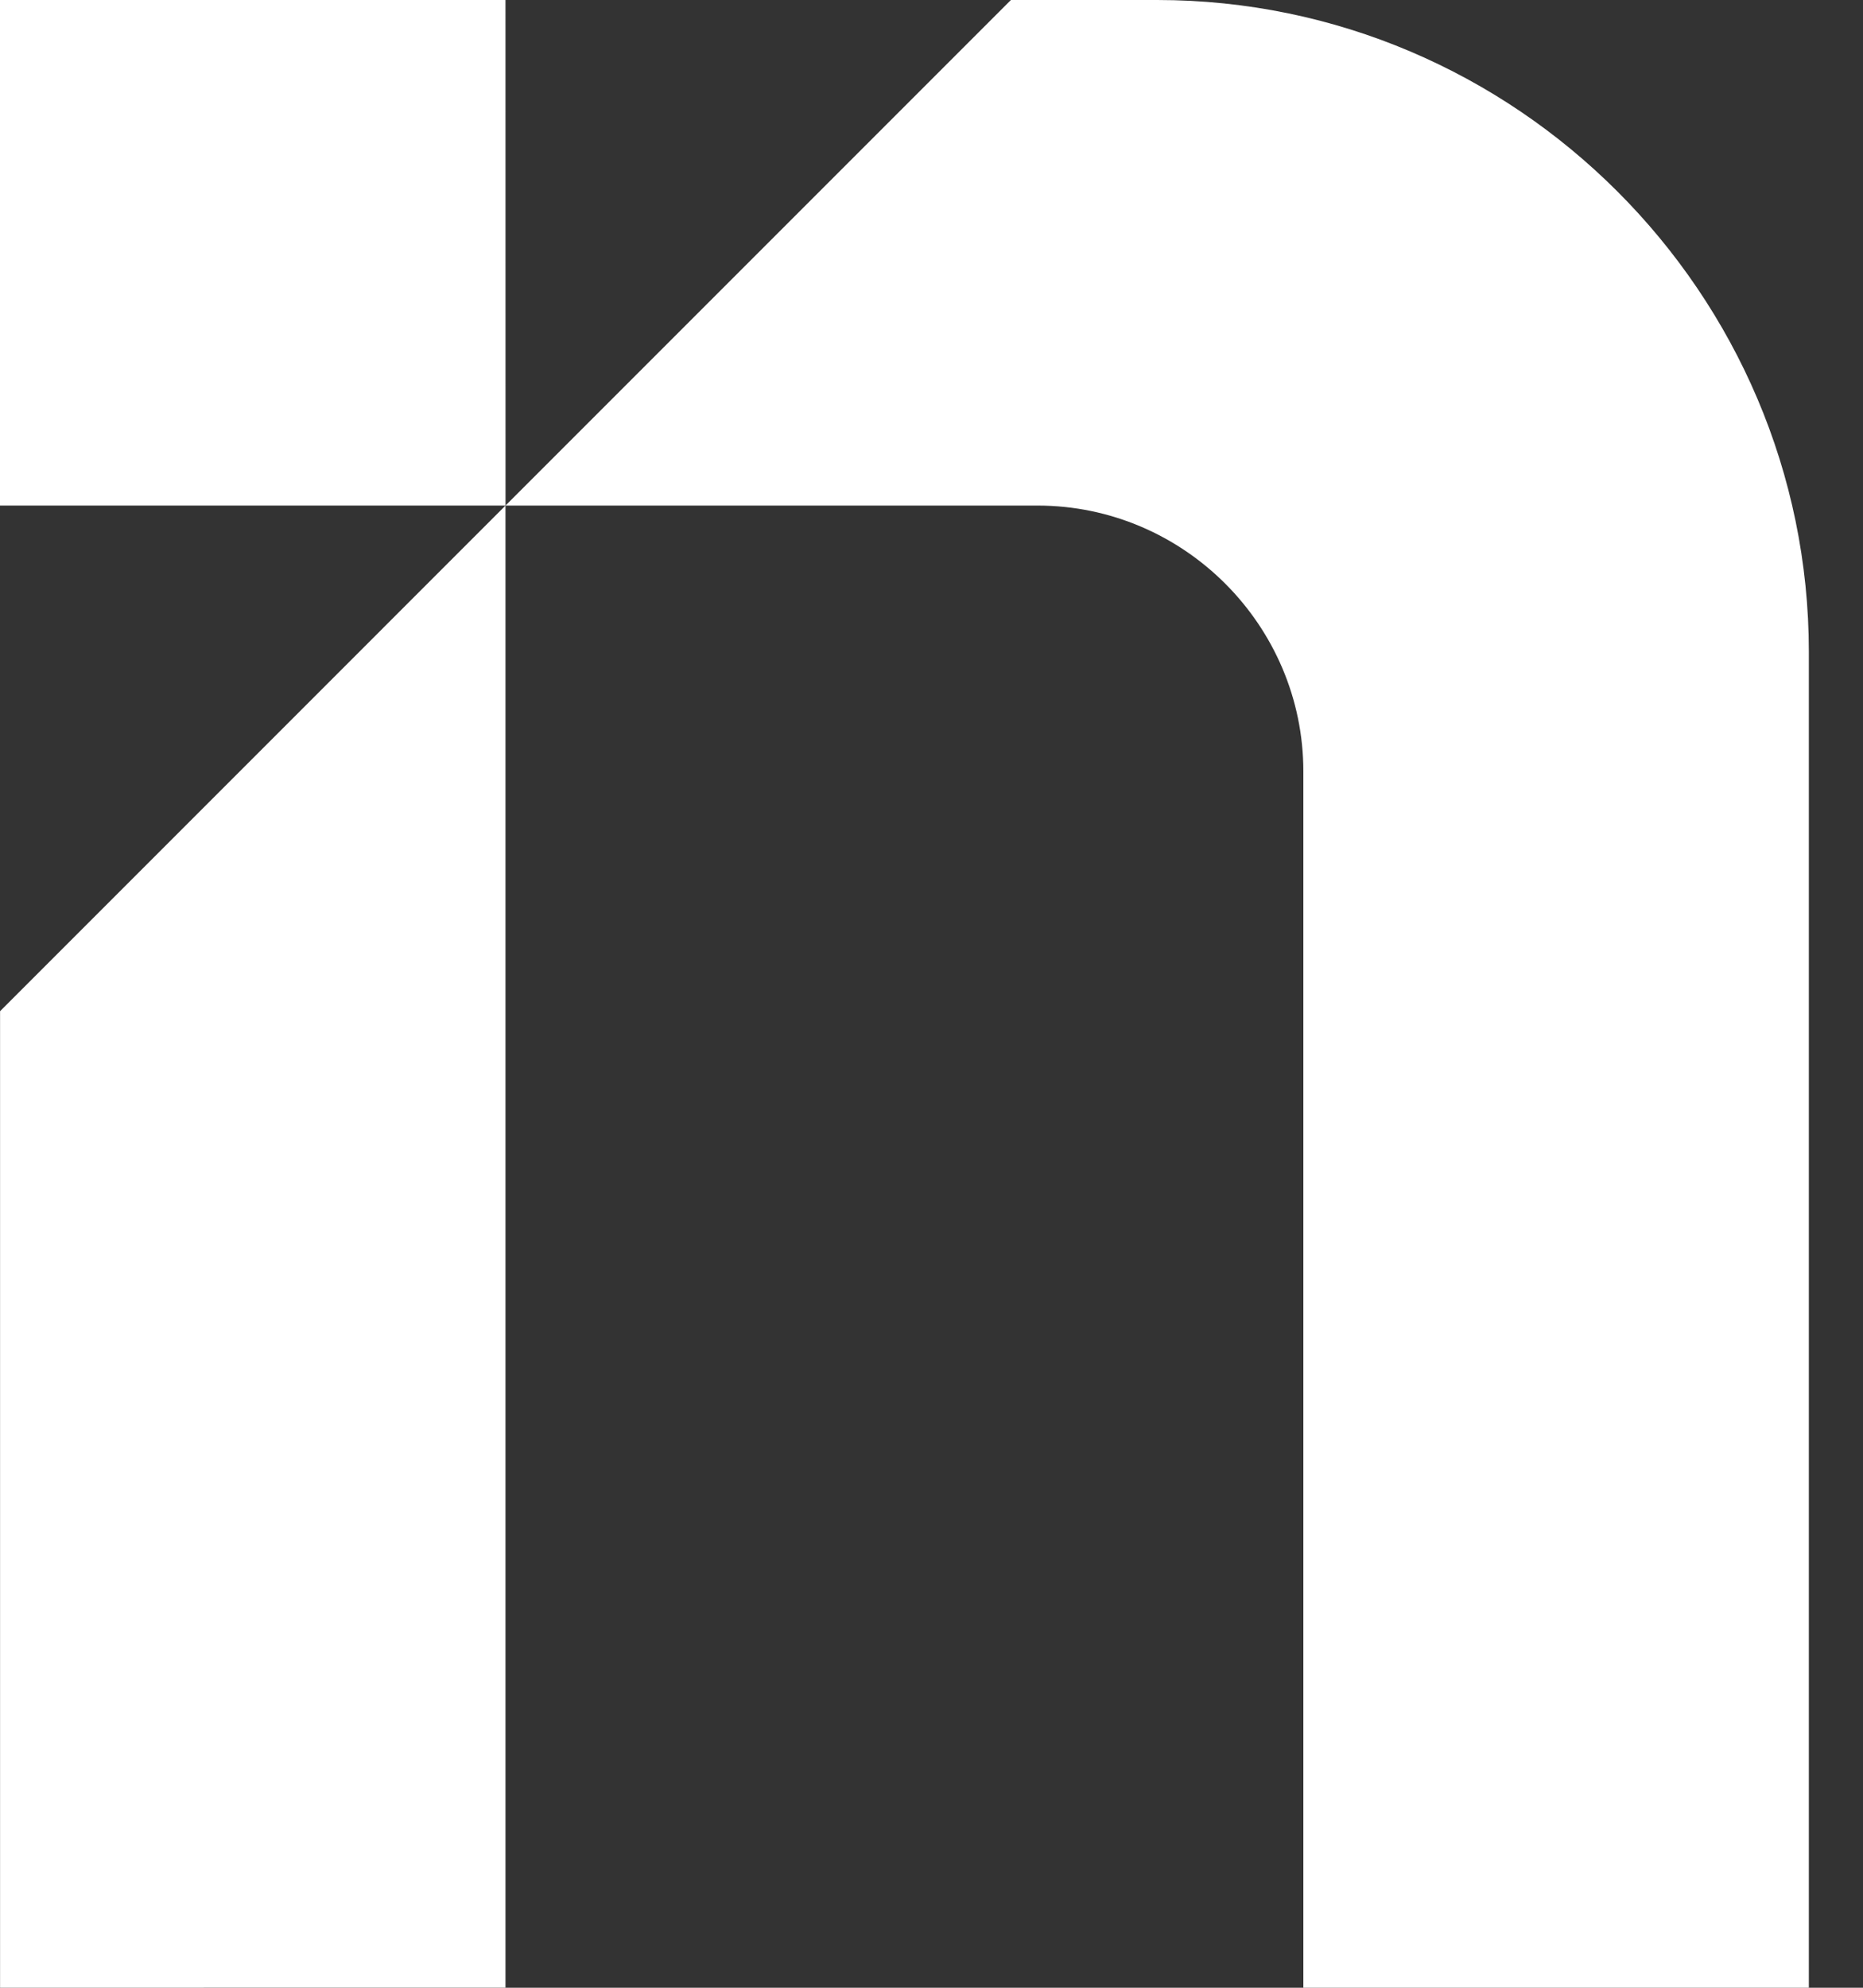
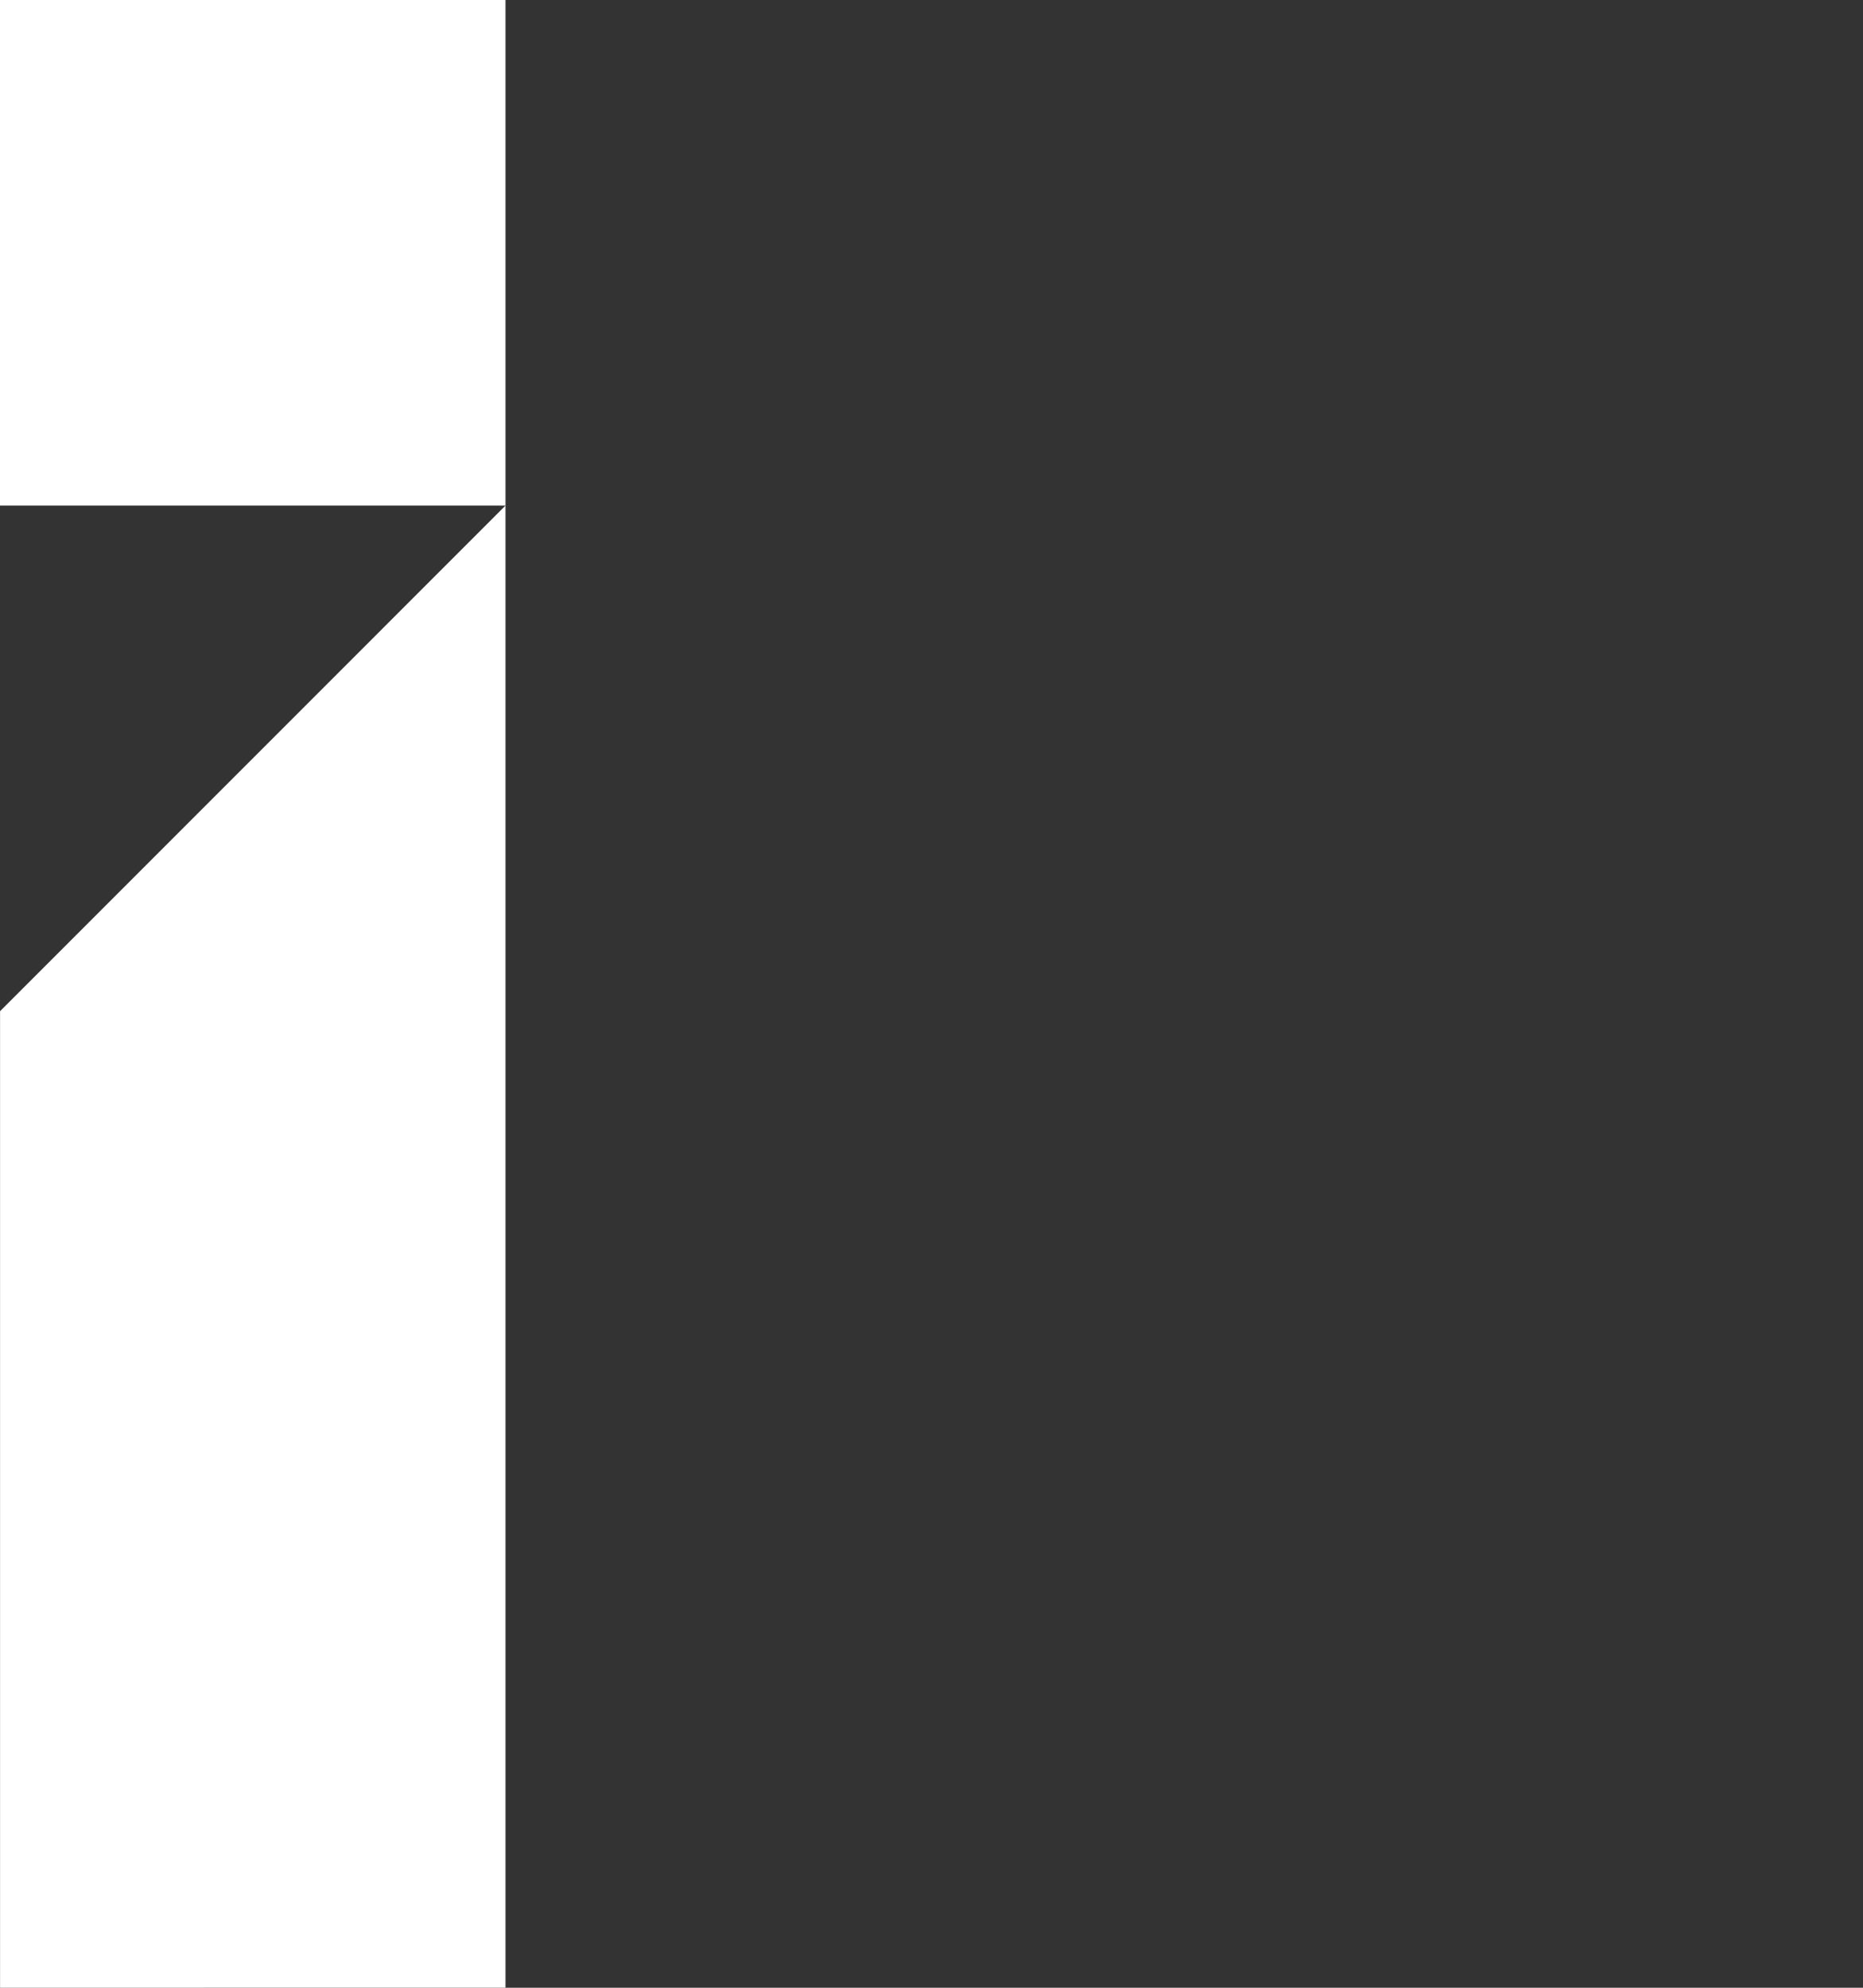
<svg xmlns="http://www.w3.org/2000/svg" width="30" height="32" viewBox="0 0 30 32" fill="none">
  <rect x="0" y="0" width="30" height="32" fill="#333333" stroke="none" />
-   <path fill-rule="evenodd" clip-rule="evenodd" d="M8.14 31.999L8.14 8.139L0.001 16.279V32L8.14 31.999Z" fill="white" />
+   <path fill-rule="evenodd" clip-rule="evenodd" d="M8.14 31.999L8.14 8.139L0.001 16.279V32Z" fill="white" />
  <path fill-rule="evenodd" clip-rule="evenodd" d="M8.14 8.139H0V0H8.14V8.139Z" fill="white" />
-   <path fill-rule="evenodd" clip-rule="evenodd" d="M8.14 8.139H8.14L16.279 0H18.634C24.406 0 29.128 4.722 29.128 10.494V32H20.988V12.42C20.988 10.066 19.062 8.139 16.708 8.139H8.14L8.139 0V8.139H8.14Z" fill="white" />
</svg>